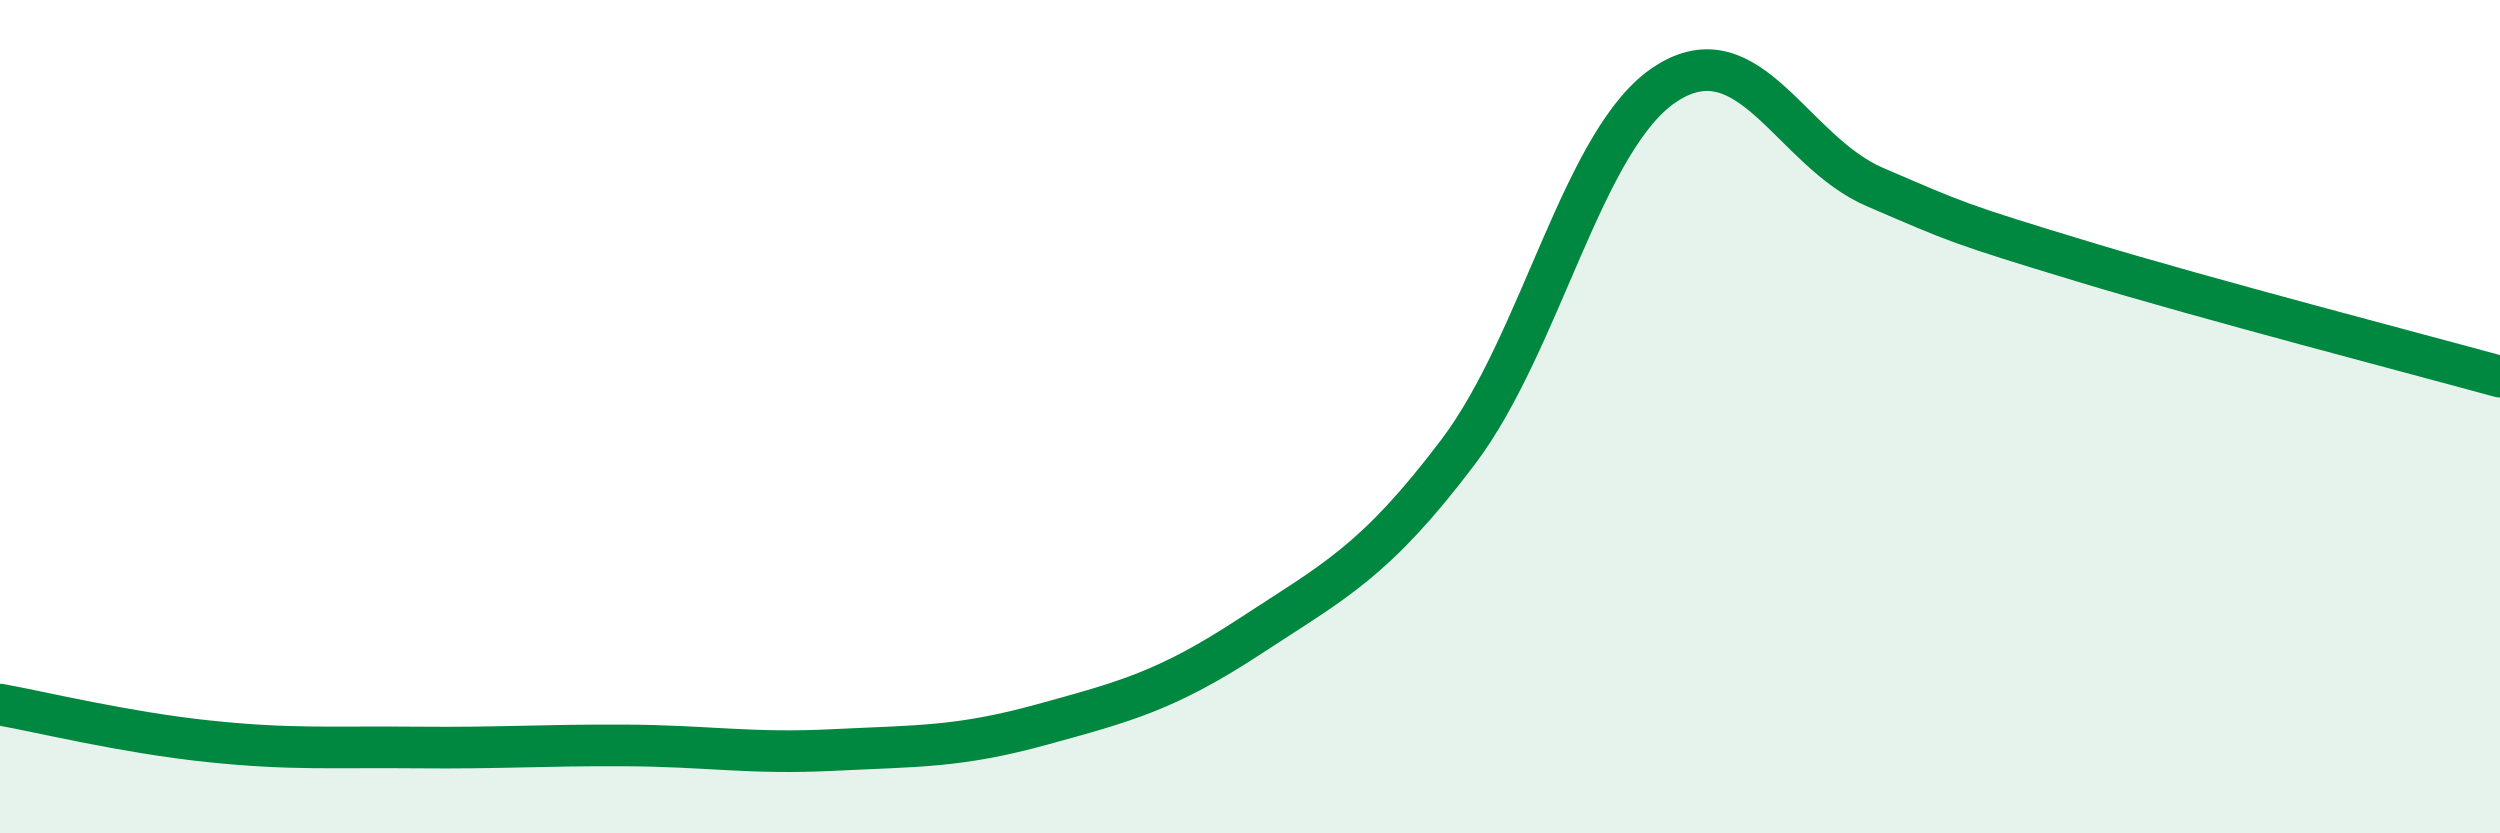
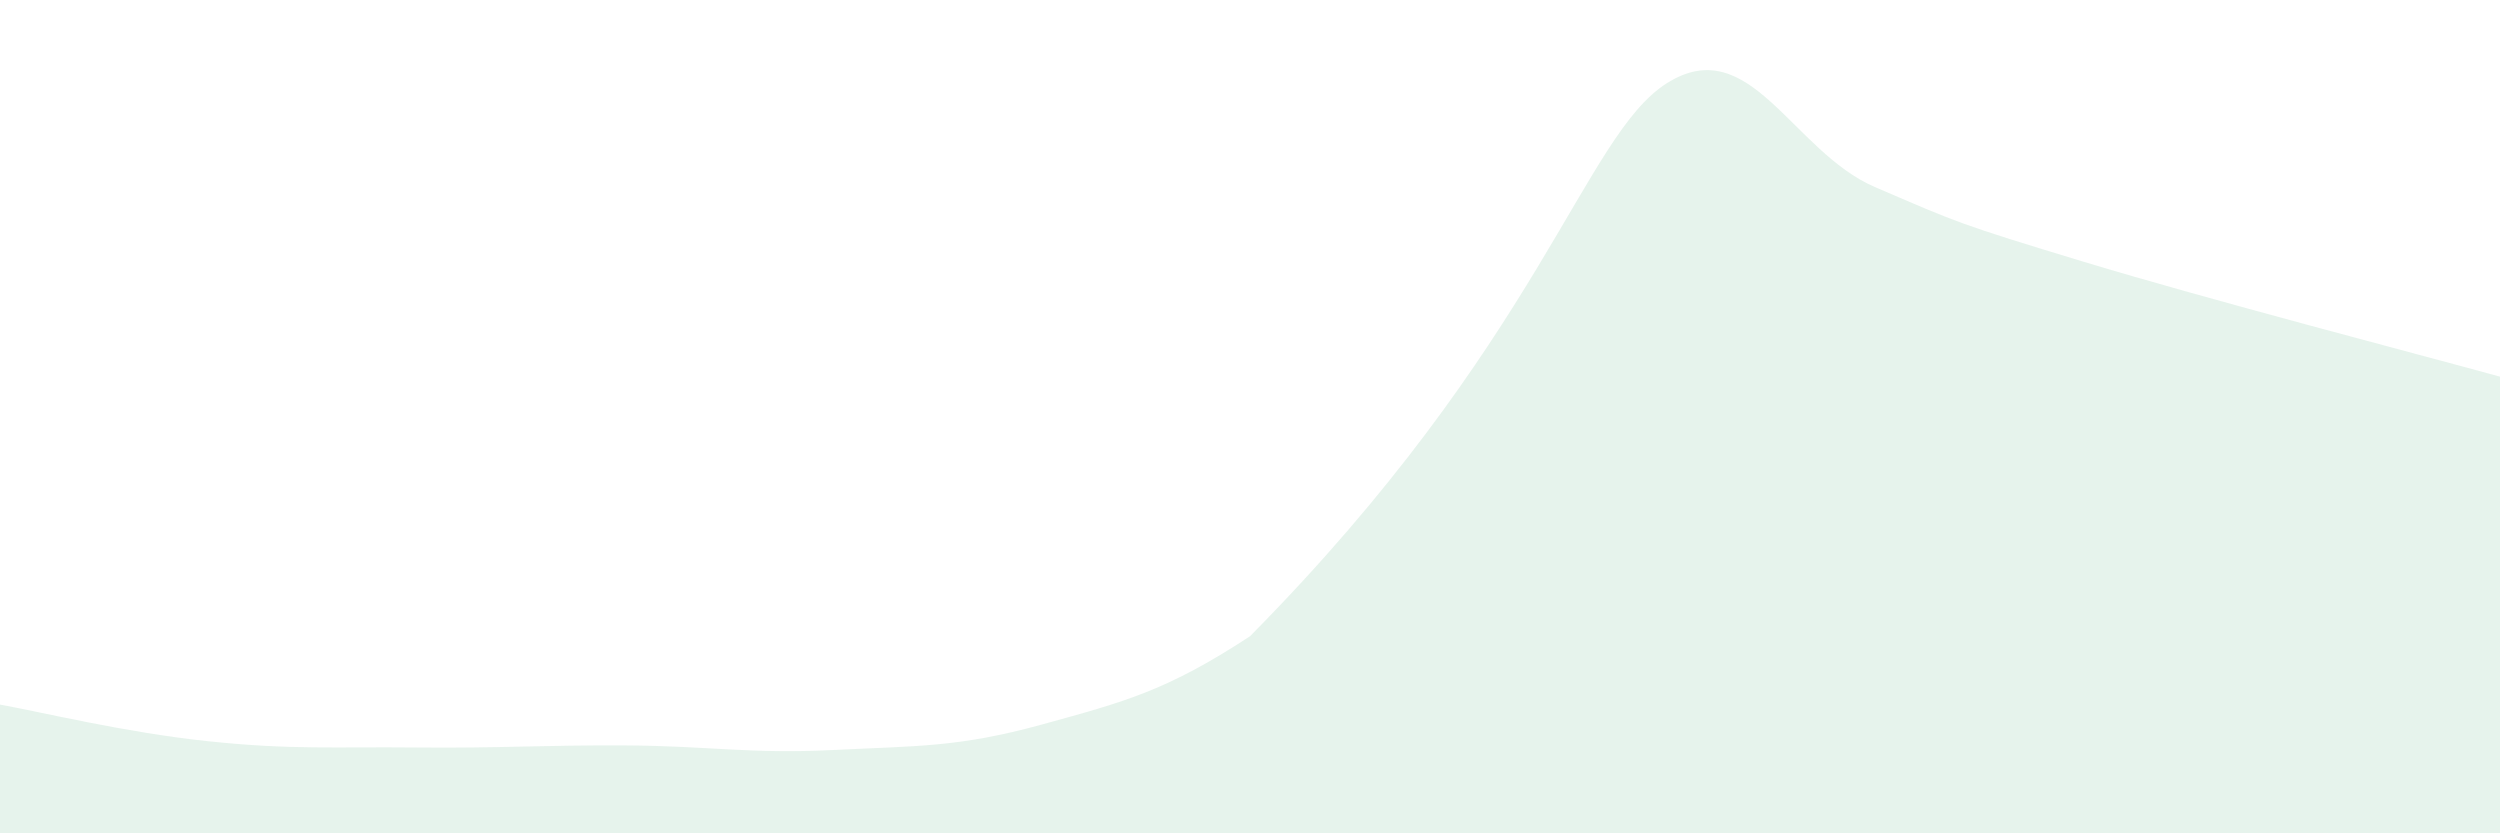
<svg xmlns="http://www.w3.org/2000/svg" width="60" height="20" viewBox="0 0 60 20">
-   <path d="M 0,16.91 C 1,17.09 3,17.58 5,17.79 C 7,18 8,17.92 10,17.94 C 12,17.96 13,17.88 15,17.89 C 17,17.9 18,18.1 20,18 C 22,17.9 23,17.94 25,17.39 C 27,16.84 28,16.58 30,15.27 C 32,13.96 33,13.49 35,10.84 C 37,8.19 38,3.27 40,2 C 42,0.73 43,3.63 45,4.49 C 47,5.35 47,5.37 50,6.28 C 53,7.19 58,8.49 60,9.04L60 20L0 20Z" fill="#008740" opacity="0.1" stroke-linecap="round" stroke-linejoin="round" />
-   <path d="M 0,16.91 C 1,17.09 3,17.58 5,17.79 C 7,18 8,17.92 10,17.94 C 12,17.96 13,17.88 15,17.89 C 17,17.9 18,18.1 20,18 C 22,17.9 23,17.94 25,17.39 C 27,16.84 28,16.58 30,15.27 C 32,13.96 33,13.49 35,10.84 C 37,8.19 38,3.27 40,2 C 42,0.73 43,3.63 45,4.49 C 47,5.35 47,5.37 50,6.28 C 53,7.19 58,8.49 60,9.04" stroke="#008740" stroke-width="1" fill="none" stroke-linecap="round" stroke-linejoin="round" />
+   <path d="M 0,16.91 C 1,17.09 3,17.58 5,17.79 C 7,18 8,17.92 10,17.94 C 12,17.96 13,17.88 15,17.89 C 17,17.9 18,18.1 20,18 C 22,17.9 23,17.94 25,17.39 C 27,16.84 28,16.58 30,15.27 C 37,8.19 38,3.27 40,2 C 42,0.73 43,3.63 45,4.49 C 47,5.35 47,5.37 50,6.28 C 53,7.19 58,8.49 60,9.04L60 20L0 20Z" fill="#008740" opacity="0.1" stroke-linecap="round" stroke-linejoin="round" />
</svg>